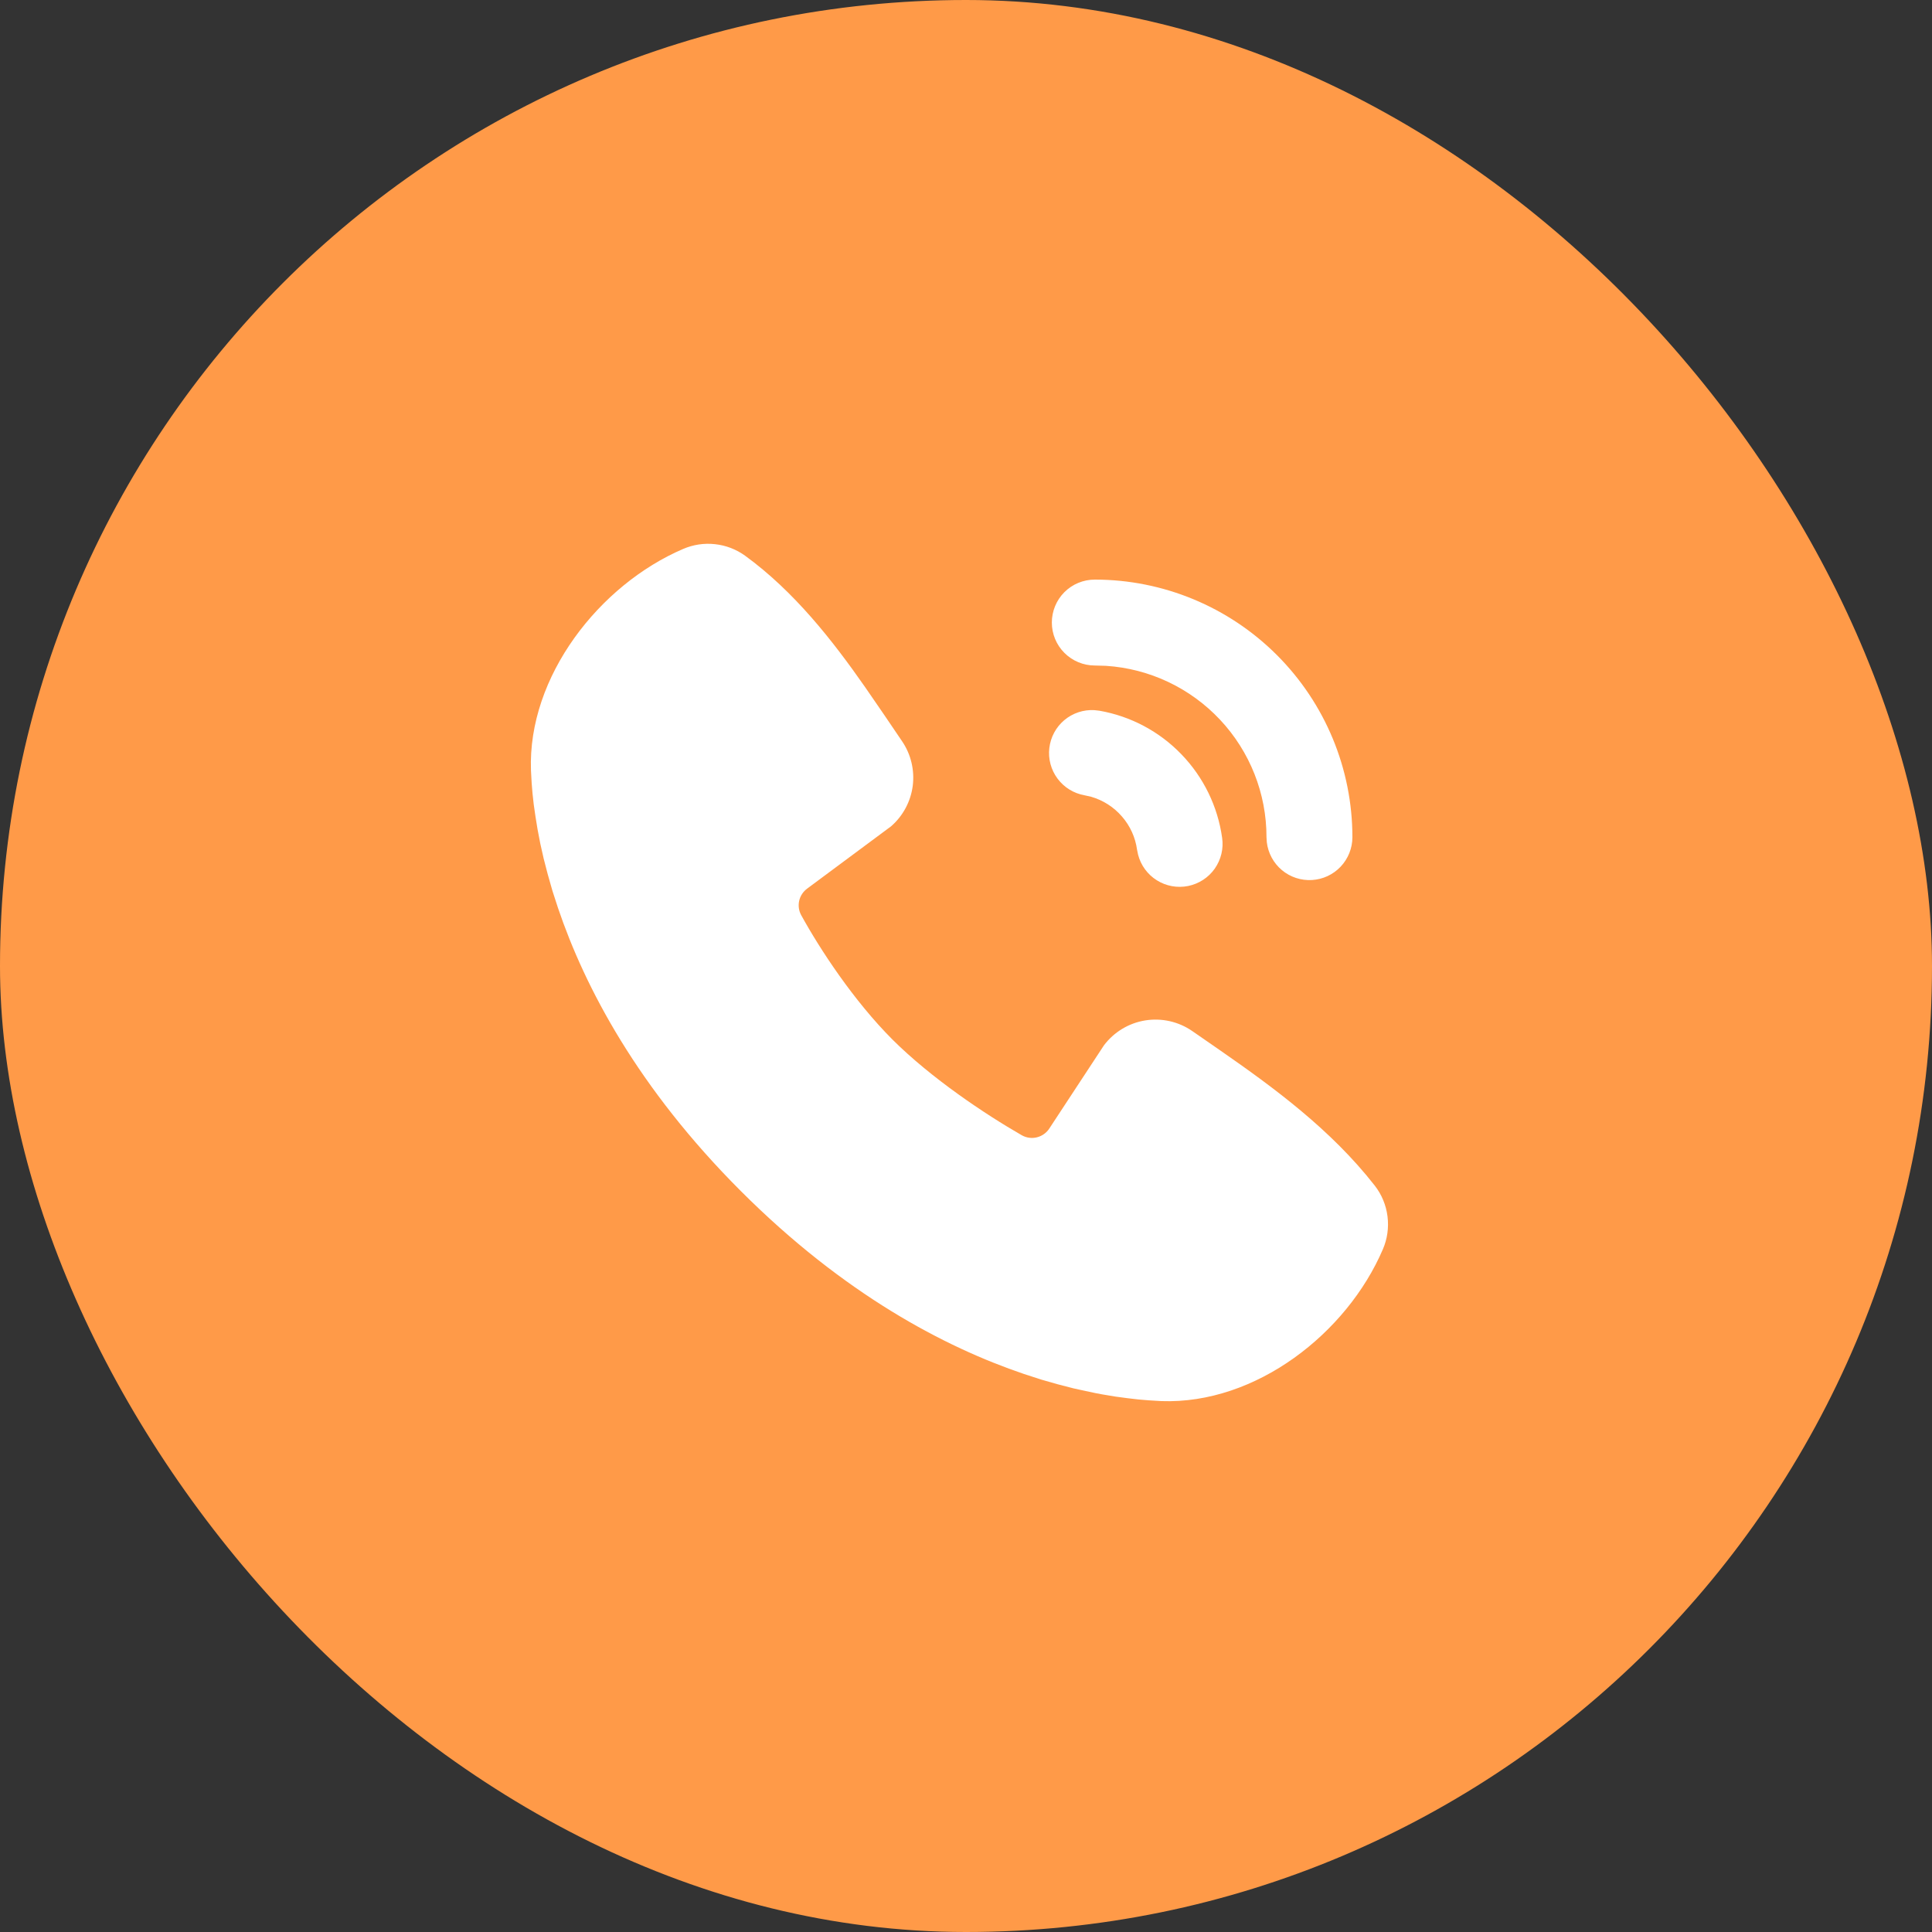
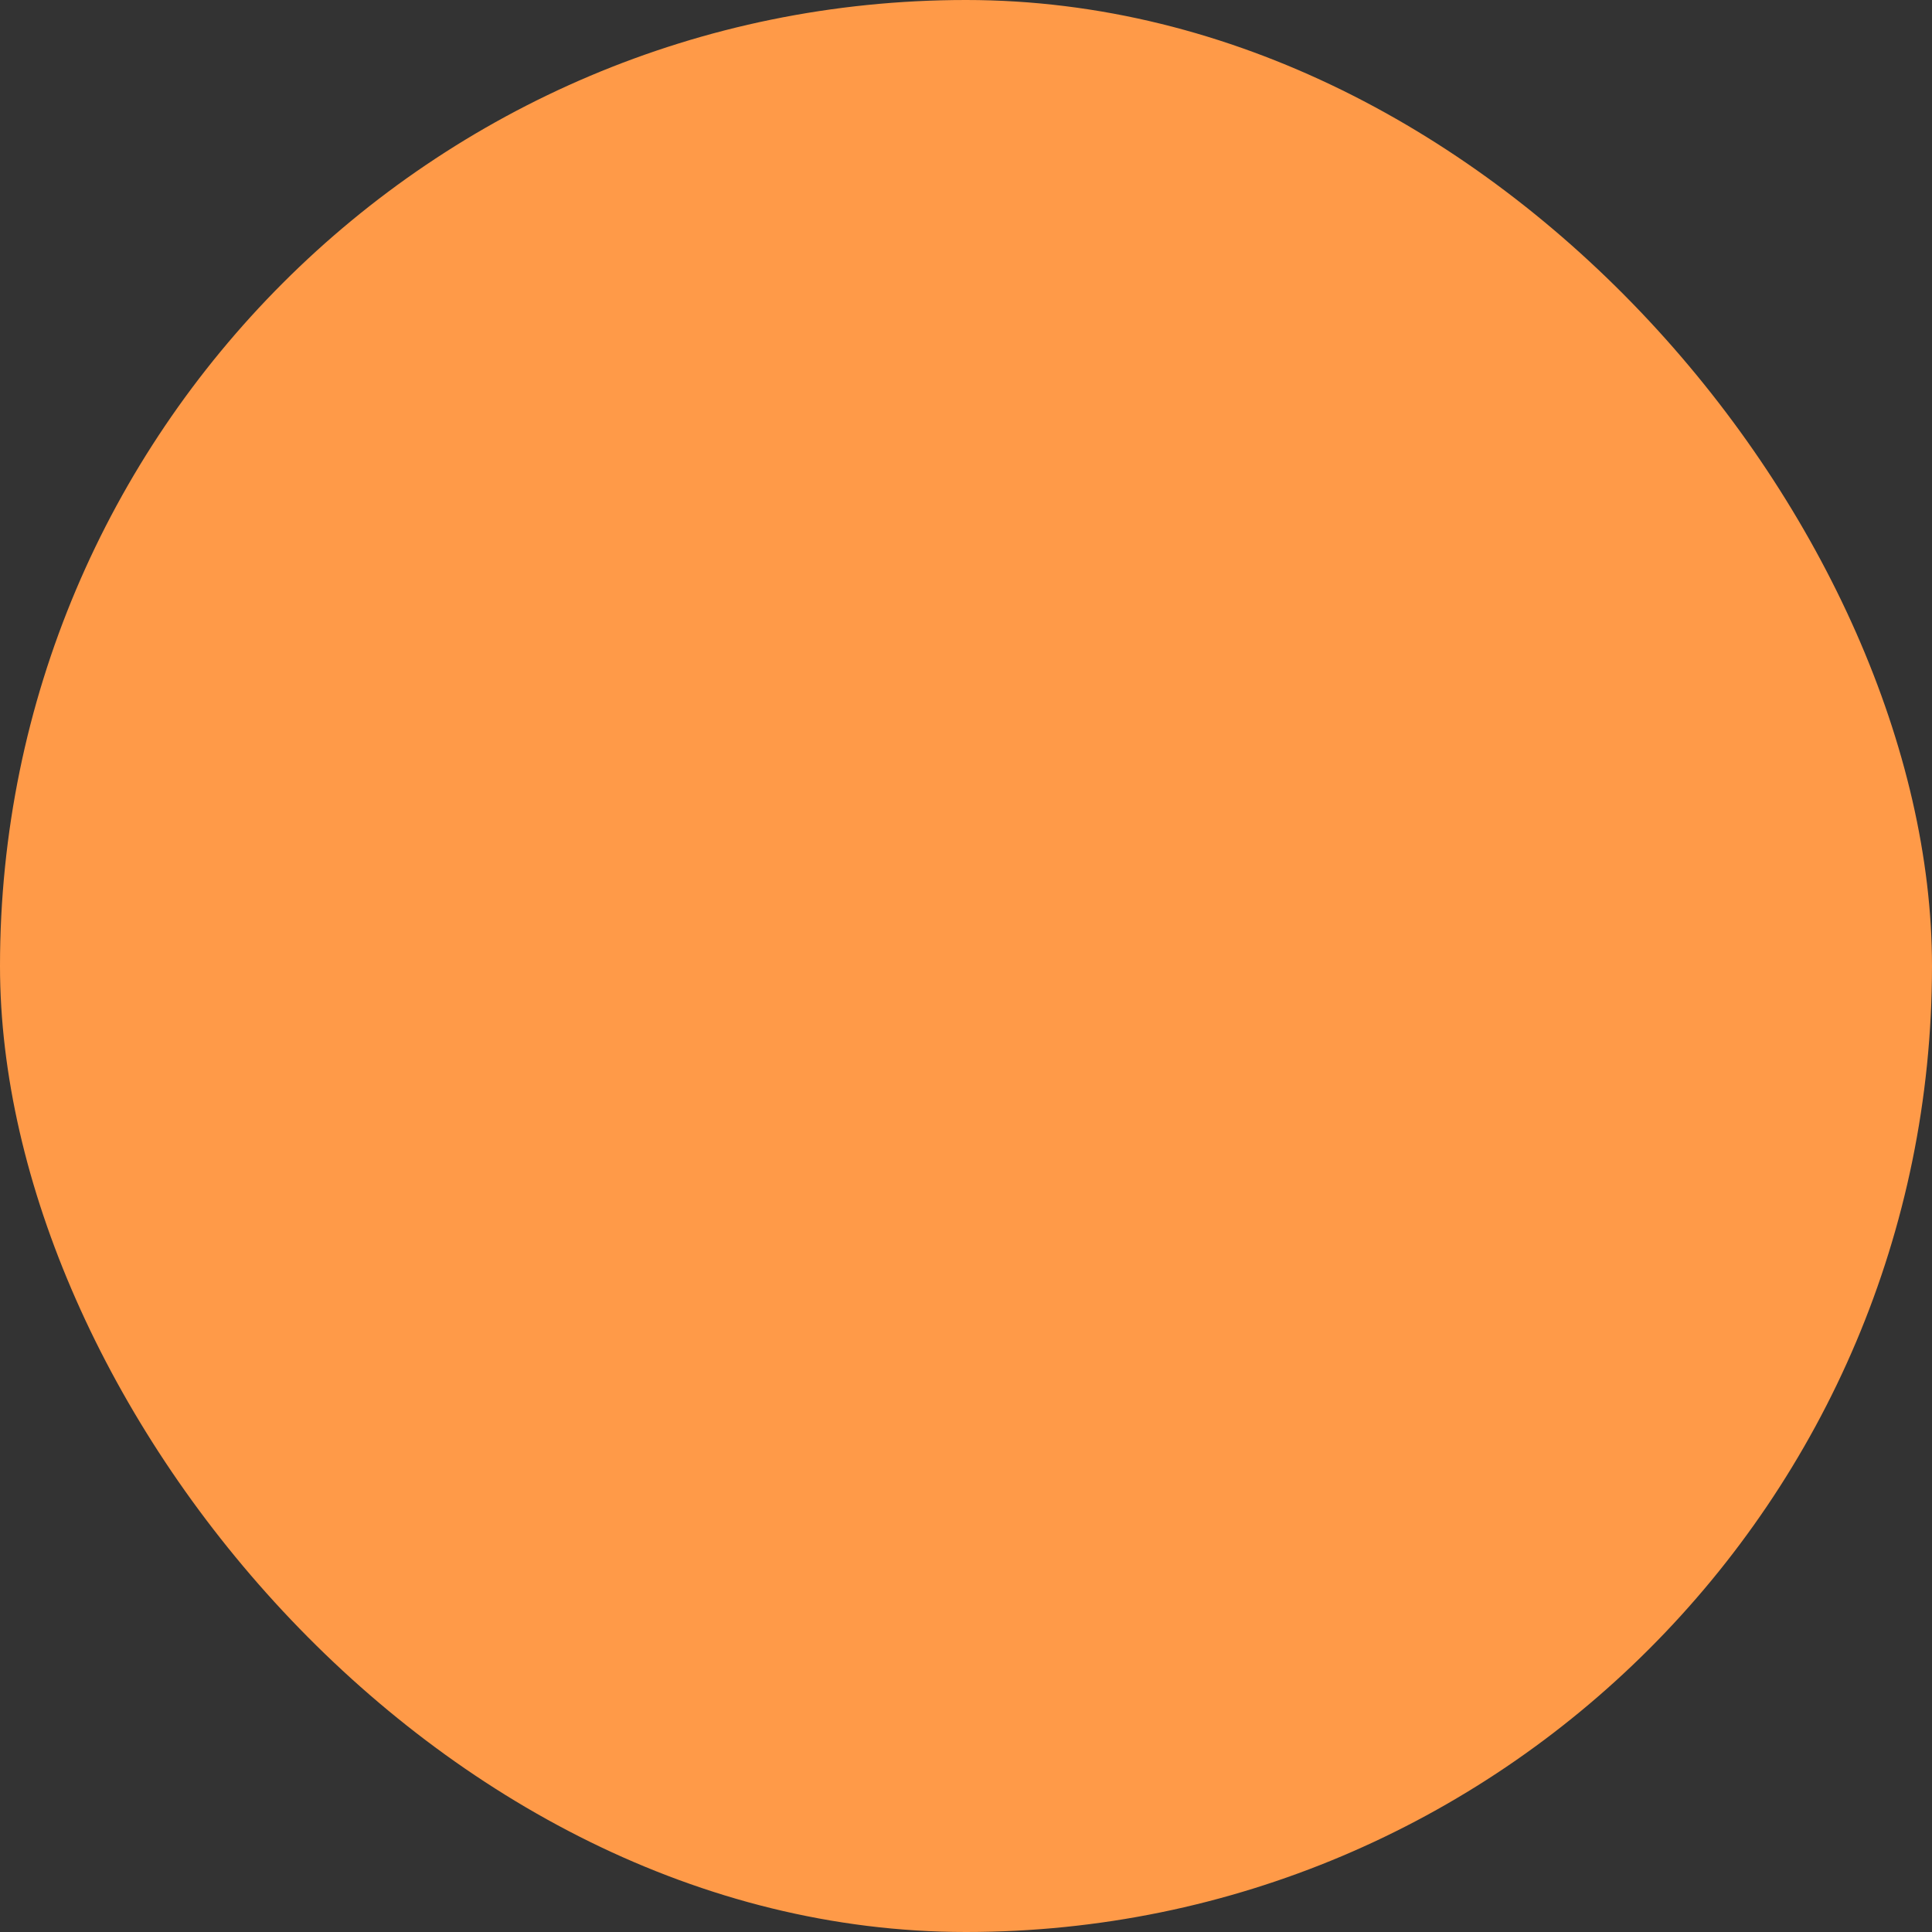
<svg xmlns="http://www.w3.org/2000/svg" width="30" height="30" viewBox="0 0 30 30" fill="none">
  <rect x="0" y="0" width="30" height="30" fill="#333333" stroke="none" />
  <rect width="30" height="30" rx="15" fill="#FF9A48" />
  <g clip-path="url(#clip0_1_1688)">
-     <path d="M11.571 8.63C12.333 9.185 12.926 9.943 13.433 10.669L13.728 11.098L14.006 11.508C14.145 11.711 14.204 11.959 14.173 12.203C14.141 12.447 14.021 12.671 13.835 12.832L12.534 13.798C12.472 13.844 12.427 13.91 12.41 13.986C12.393 14.061 12.403 14.14 12.44 14.209C12.734 14.744 13.258 15.541 13.858 16.142C14.459 16.741 15.294 17.3 15.866 17.628C15.938 17.669 16.023 17.68 16.102 17.66C16.182 17.64 16.252 17.59 16.296 17.52L17.142 16.232C17.298 16.025 17.528 15.886 17.783 15.845C18.039 15.804 18.3 15.863 18.513 16.01L18.955 16.316C19.781 16.89 20.668 17.541 21.347 18.41C21.455 18.548 21.523 18.713 21.545 18.887C21.567 19.061 21.543 19.238 21.473 19.399C20.915 20.701 19.503 21.809 18.034 21.756L17.834 21.744L17.679 21.731L17.507 21.711L17.32 21.686L17.116 21.652C17.081 21.646 17.045 21.639 17.01 21.632L16.786 21.584C16.747 21.576 16.707 21.567 16.668 21.558L16.424 21.495L16.168 21.422L15.9 21.335C14.669 20.918 13.107 20.098 11.504 18.495C9.902 16.893 9.082 15.331 8.665 14.1L8.578 13.832L8.505 13.575L8.442 13.332L8.39 13.101C8.375 13.029 8.361 12.956 8.348 12.883L8.315 12.68L8.288 12.493L8.269 12.321L8.256 12.165L8.245 11.966C8.191 10.502 9.312 9.079 10.608 8.524C10.764 8.457 10.934 8.431 11.103 8.45C11.272 8.468 11.433 8.53 11.571 8.63ZM16.994 11.027L17.072 11.036C17.557 11.121 18.003 11.358 18.345 11.713C18.687 12.067 18.909 12.521 18.977 13.009C19.002 13.178 18.96 13.349 18.862 13.489C18.764 13.628 18.616 13.724 18.448 13.758C18.281 13.791 18.108 13.76 17.963 13.669C17.819 13.579 17.714 13.436 17.672 13.271L17.656 13.194C17.63 13.003 17.548 12.823 17.421 12.678C17.295 12.532 17.129 12.426 16.943 12.372L16.84 12.349C16.672 12.319 16.523 12.227 16.421 12.09C16.32 11.954 16.274 11.784 16.294 11.615C16.314 11.446 16.397 11.291 16.527 11.182C16.658 11.072 16.825 11.017 16.994 11.027ZM17 9C18.061 9 19.078 9.422 19.828 10.172C20.578 10.922 21 11.939 21 13C21 13.17 20.934 13.334 20.818 13.457C20.701 13.581 20.542 13.655 20.372 13.665C20.203 13.675 20.035 13.62 19.905 13.511C19.775 13.402 19.691 13.247 19.671 13.078L19.666 13C19.667 12.323 19.409 11.671 18.946 11.177C18.483 10.683 17.85 10.383 17.174 10.339L17 10.334C16.823 10.334 16.653 10.263 16.528 10.138C16.403 10.013 16.333 9.844 16.333 9.667C16.333 9.49 16.403 9.32 16.528 9.195C16.653 9.07 16.823 9 17 9Z" fill="white" />
-   </g>
+     </g>
  <defs>
    <clipPath id="clip0_1_1688">
      <rect width="16" height="16" fill="white" transform="translate(7 7)" />
    </clipPath>
  </defs>
</svg>